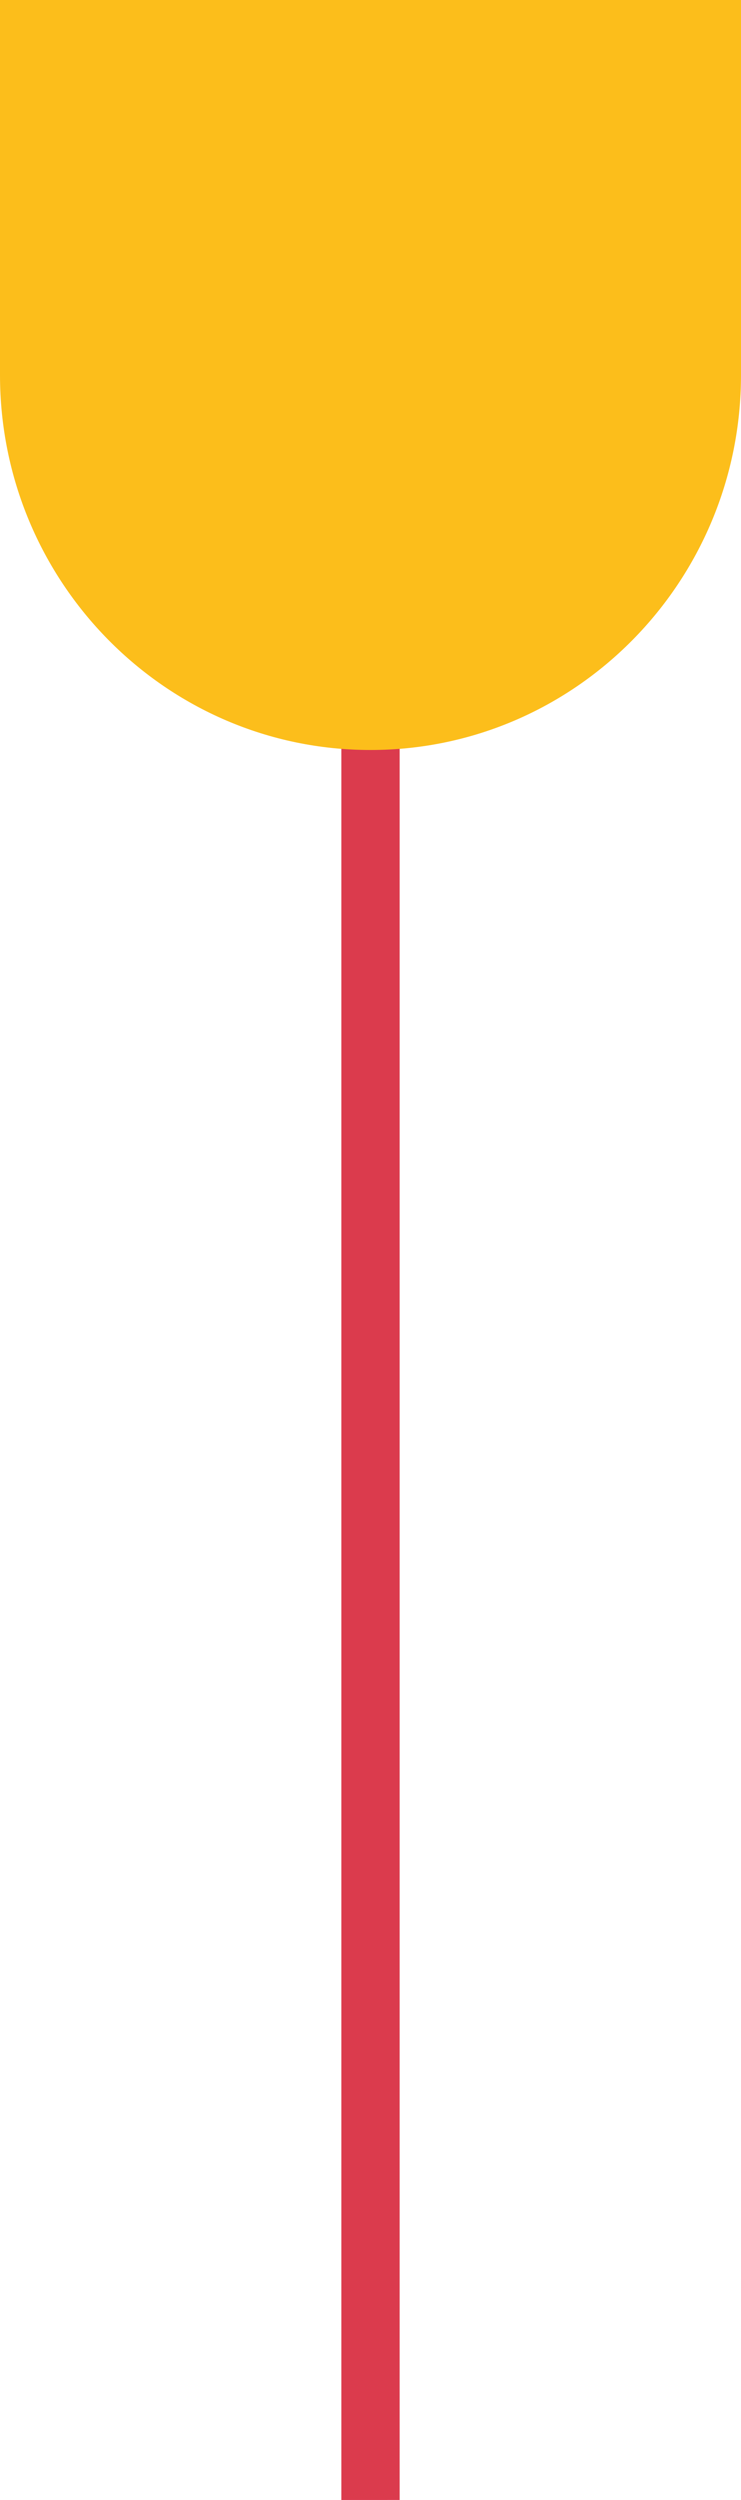
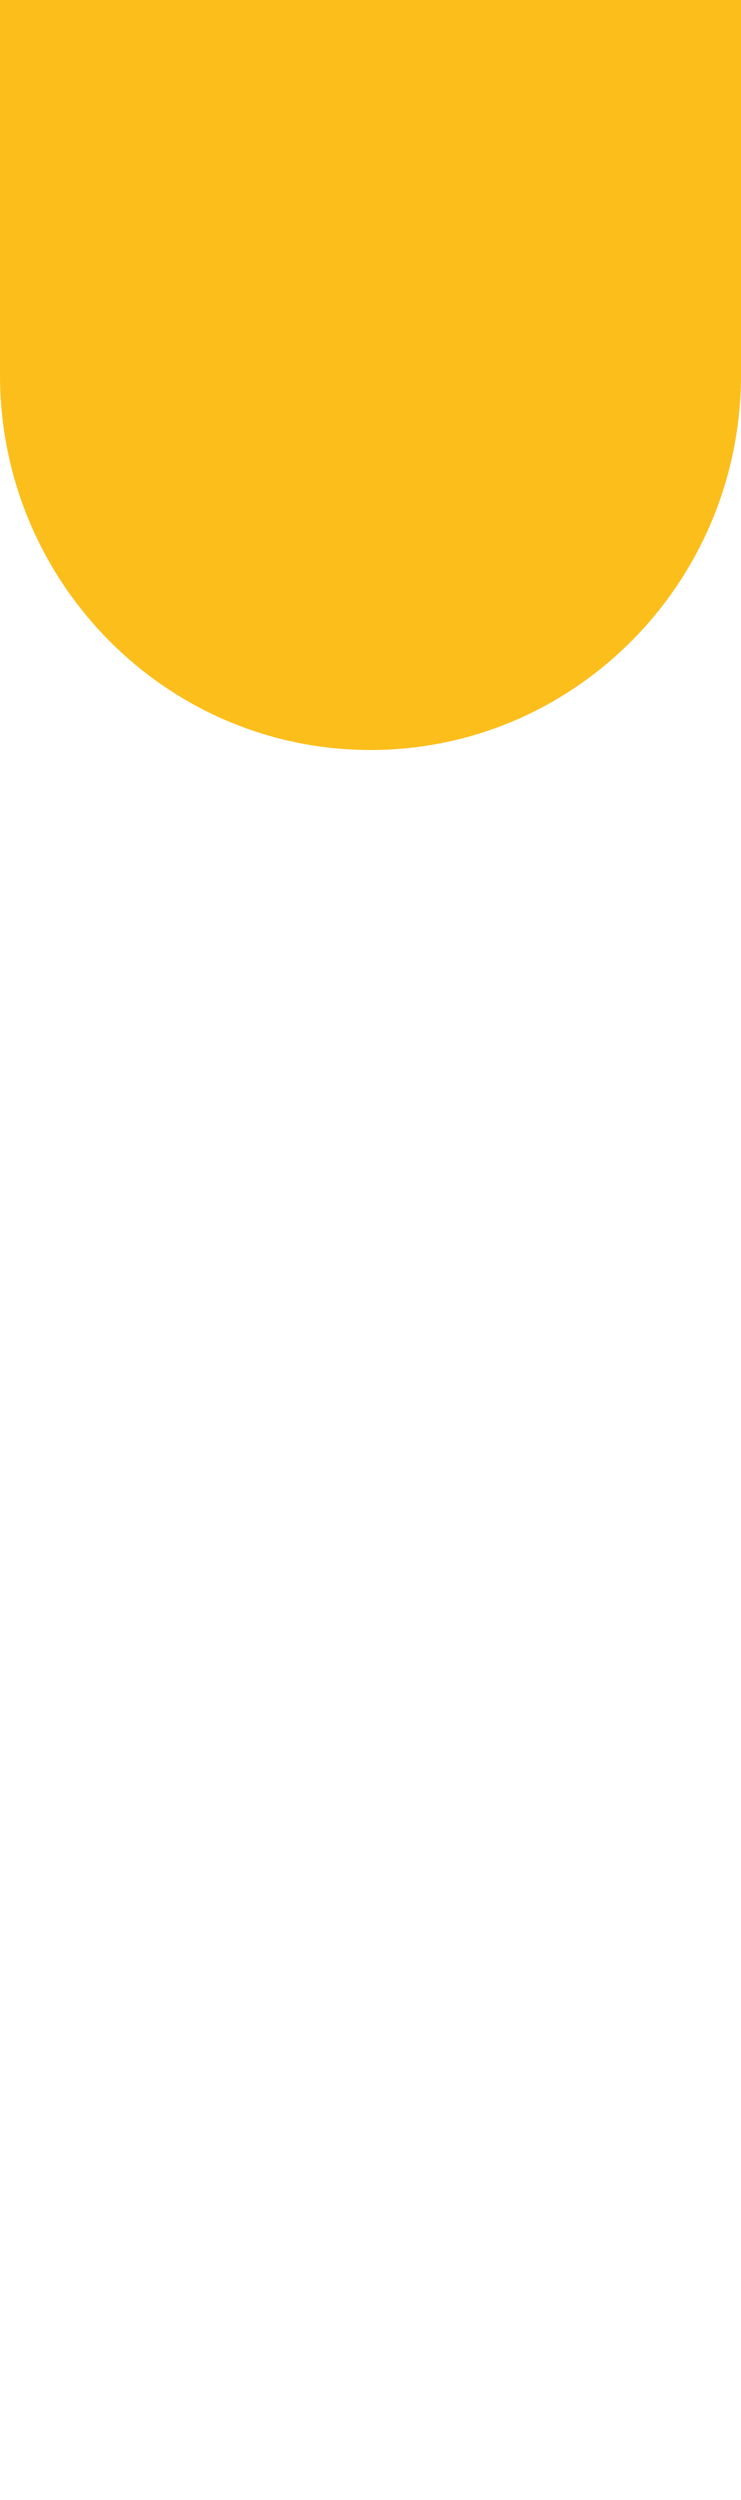
<svg xmlns="http://www.w3.org/2000/svg" width="89" height="300" viewBox="0 0 89 300" fill="none">
-   <path d="M48 70.001L41 70L41 300L48 299.997L48 70.001Z" fill="#DB3B4D" />
  <path d="M44.5 90C19.941 90 -5.8665e-06 69.835 -3.69537e-06 45L2.38655e-07 -1.51233e-07L89 7.62939e-06L89 45C89 69.835 69.059 90 44.5 90Z" fill="#FCBE1B" />
</svg>